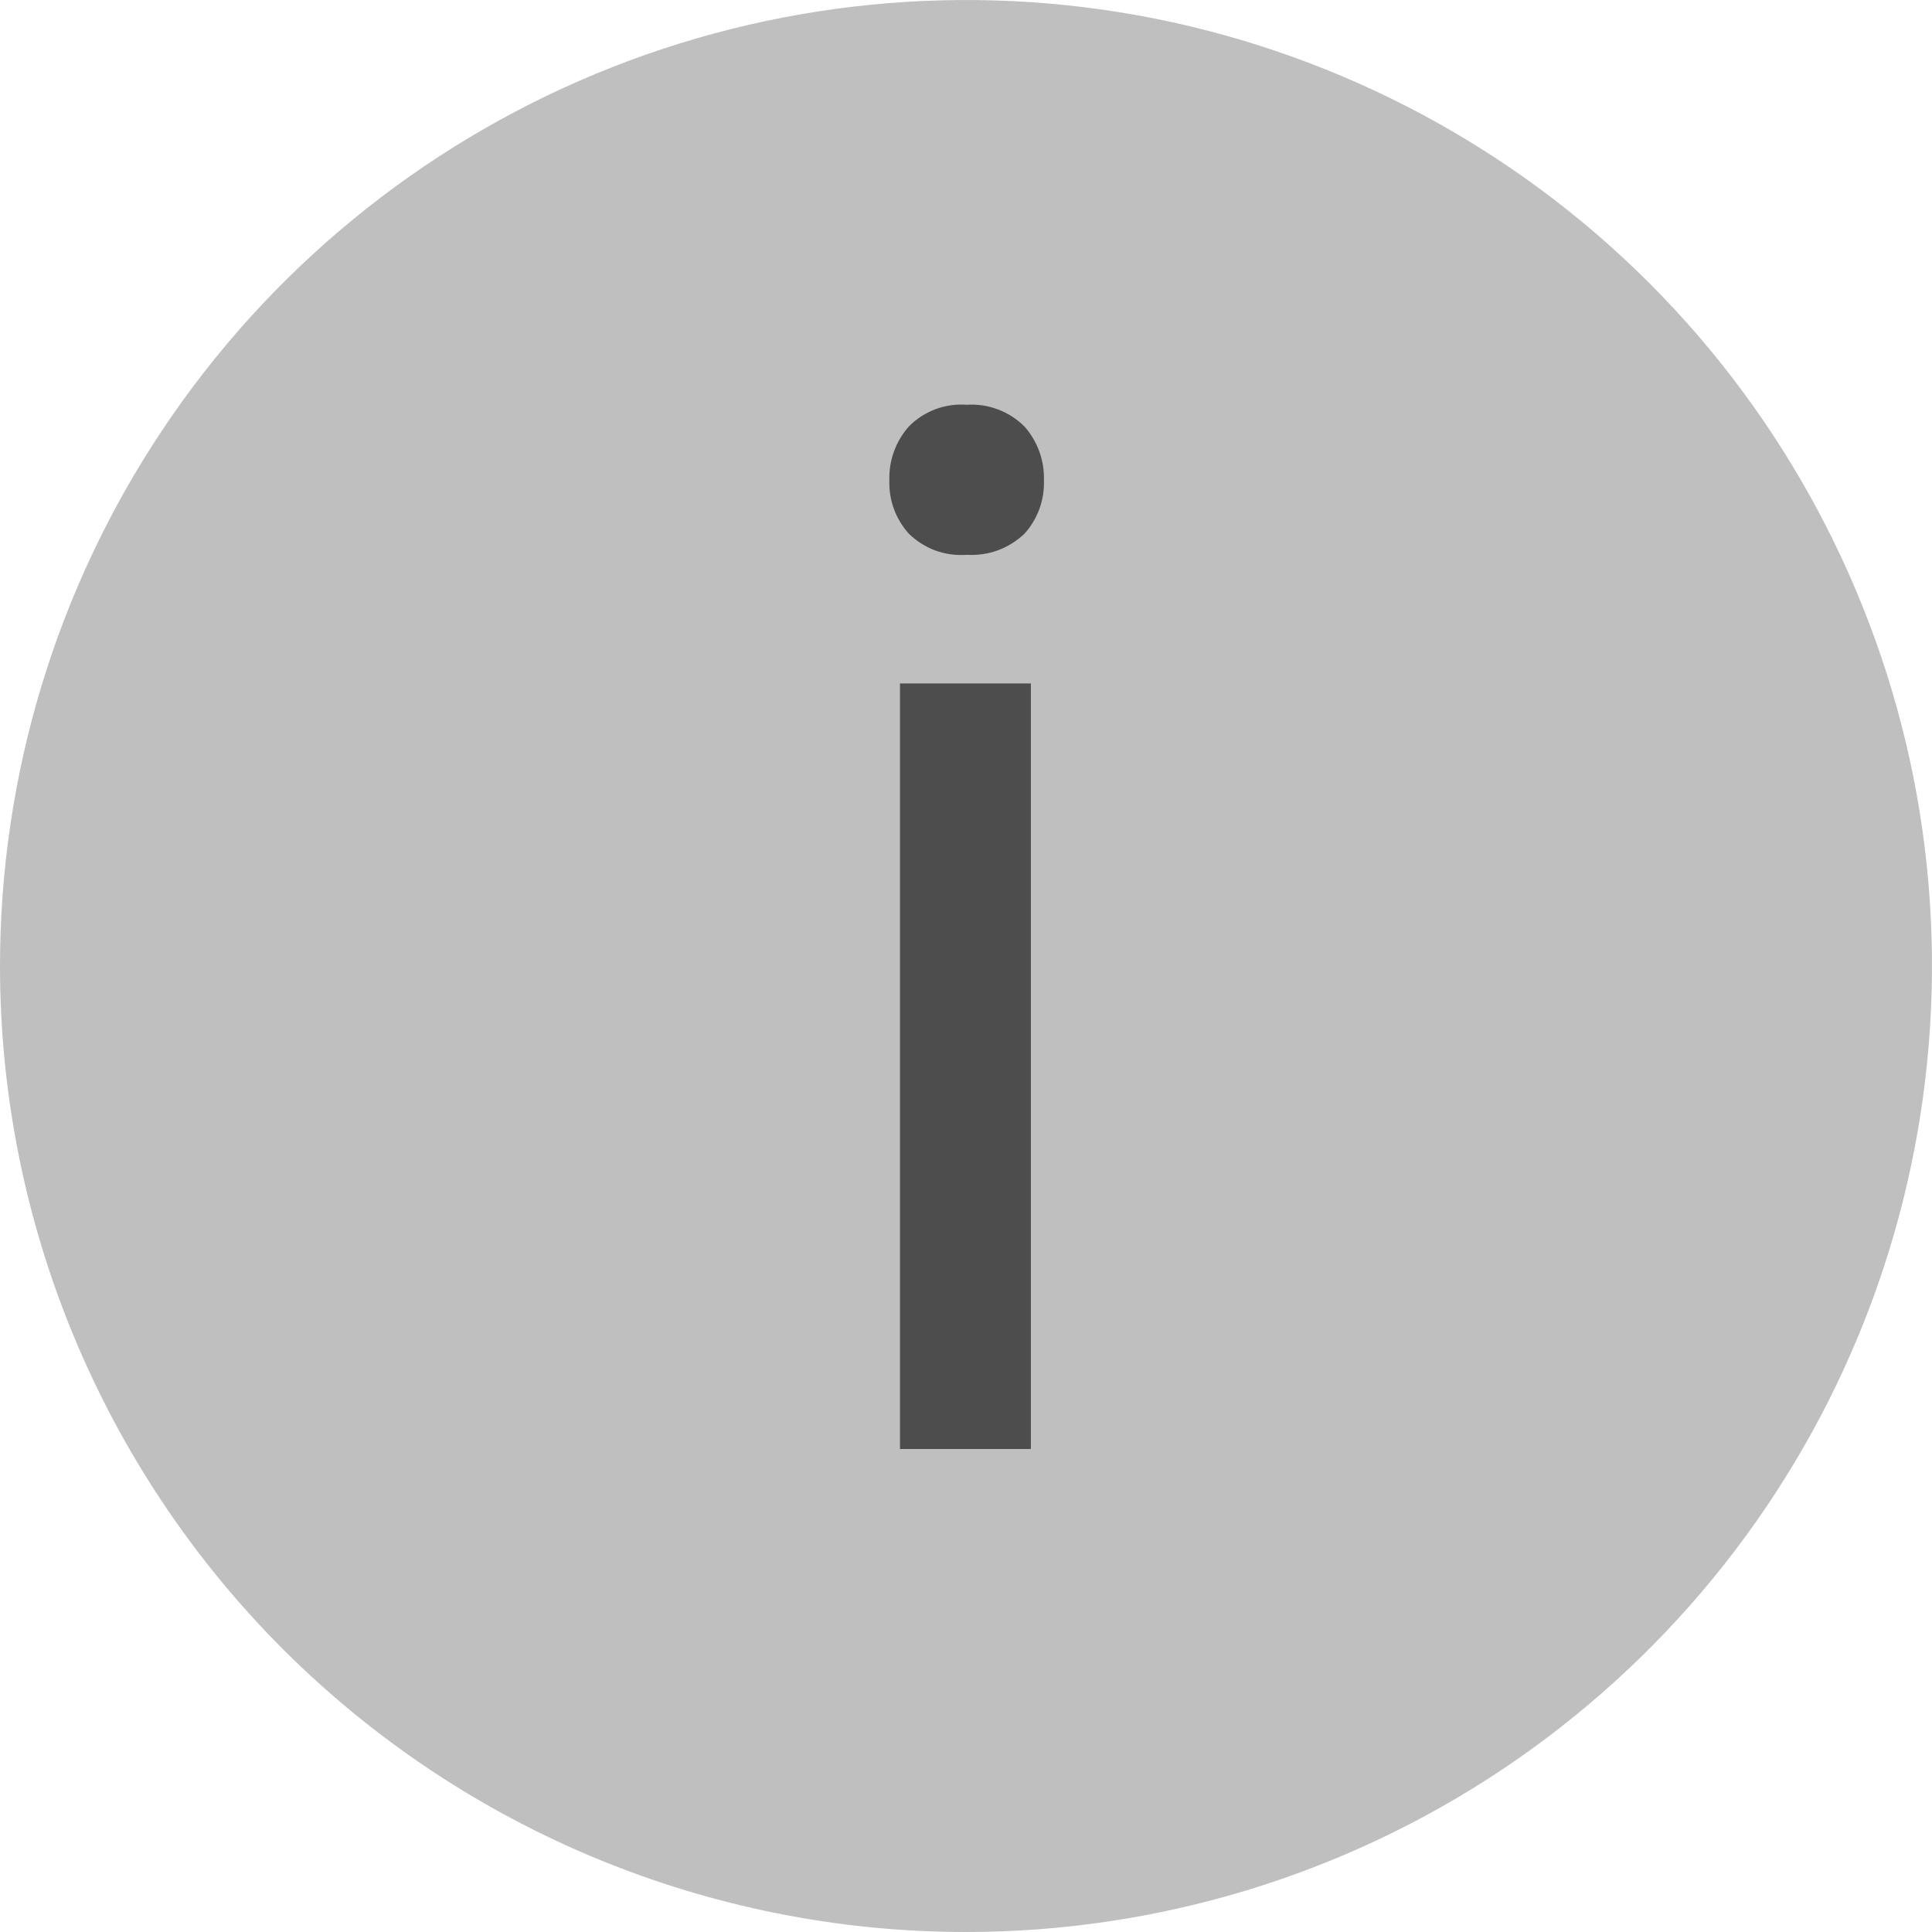
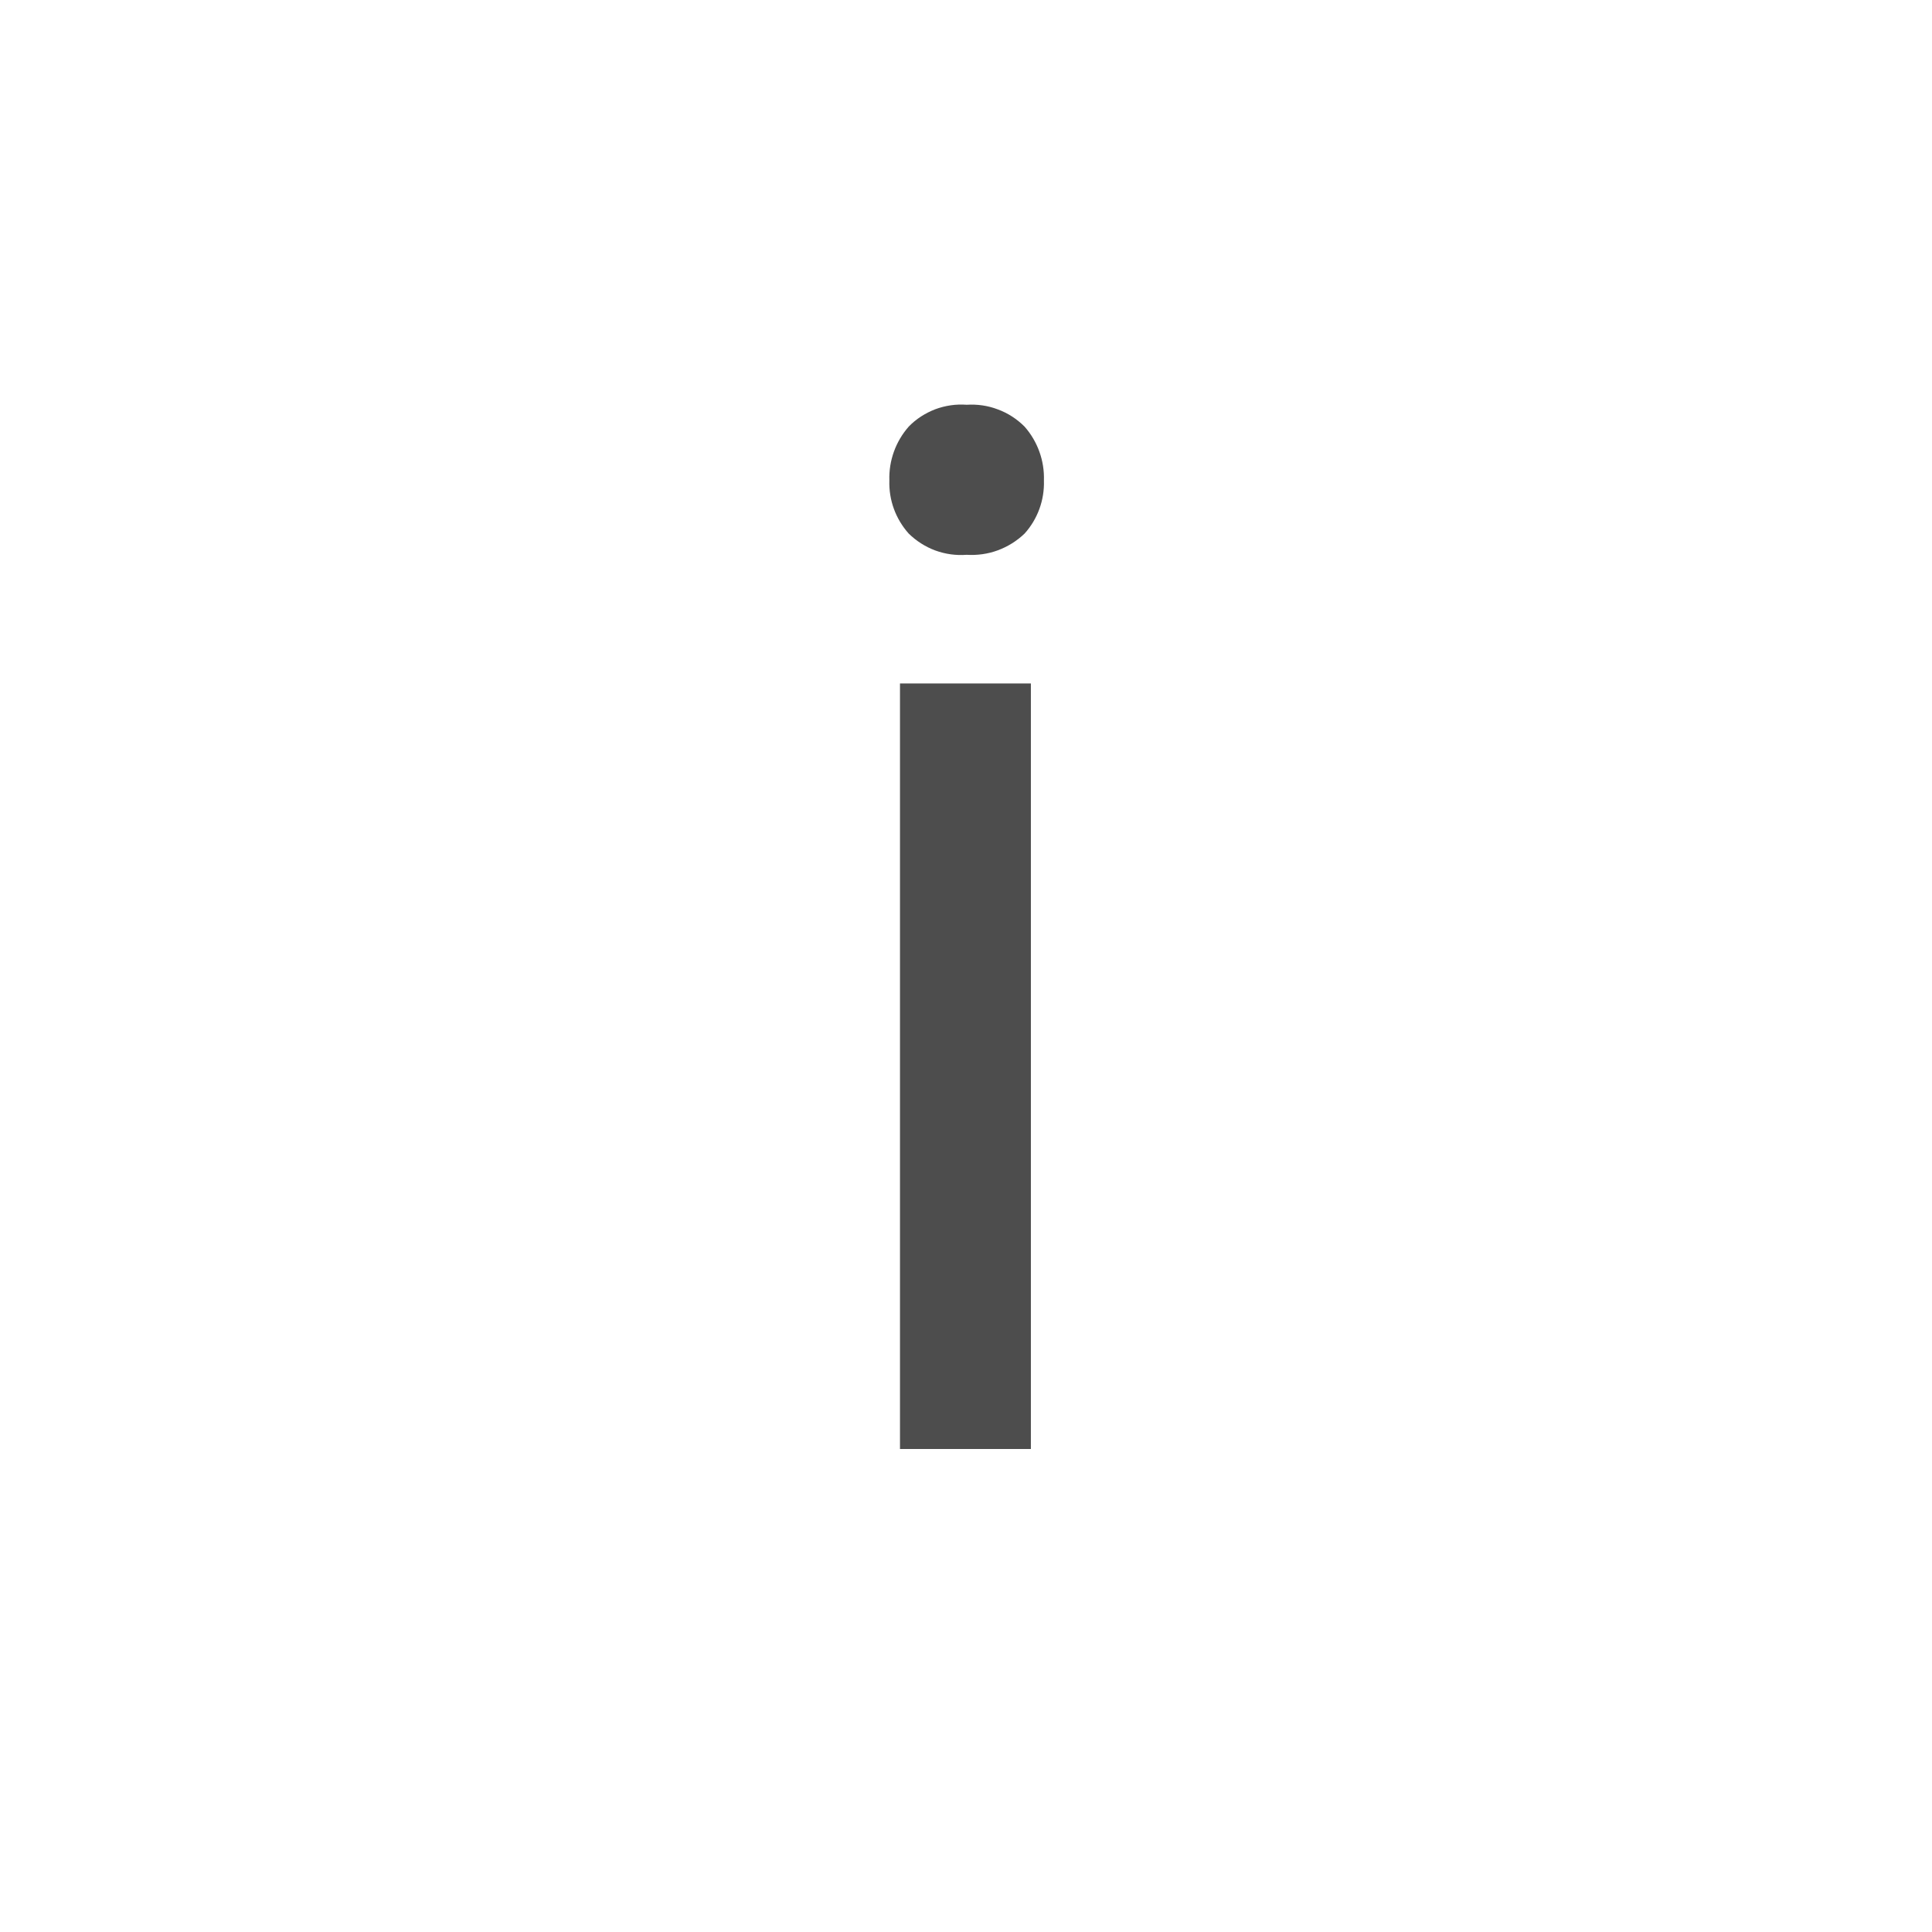
<svg xmlns="http://www.w3.org/2000/svg" width="12" height="12" viewBox="0 0 12 12" fill="none">
-   <path d="M6 12C7.187 12 8.347 11.648 9.333 10.989C10.32 10.329 11.089 9.392 11.543 8.296C11.997 7.2 12.116 5.993 11.885 4.829C11.653 3.666 11.082 2.596 10.243 1.757C9.404 0.918 8.334 0.347 7.171 0.115C6.007 -0.116 4.8 0.003 3.704 0.457C2.608 0.911 1.67 1.68 1.011 2.667C0.352 3.653 0 4.813 0 6C0 7.591 0.632 9.117 1.757 10.243C2.883 11.368 4.409 12 6 12Z" fill="#BFBFBF" />
  <path d="M6.403 9H5.59V4.245H6.403V9ZM5.524 2.984C5.52 2.862 5.563 2.742 5.644 2.65C5.69 2.602 5.747 2.566 5.809 2.542C5.871 2.519 5.937 2.509 6.004 2.514C6.07 2.51 6.136 2.519 6.198 2.543C6.261 2.566 6.317 2.603 6.364 2.65C6.445 2.742 6.488 2.862 6.484 2.984C6.488 3.106 6.445 3.224 6.364 3.314C6.316 3.36 6.26 3.395 6.198 3.418C6.136 3.441 6.07 3.45 6.004 3.446C5.938 3.451 5.872 3.442 5.809 3.419C5.747 3.396 5.691 3.36 5.644 3.314C5.563 3.223 5.52 3.106 5.524 2.984Z" fill="#4D4D4D" />
</svg>